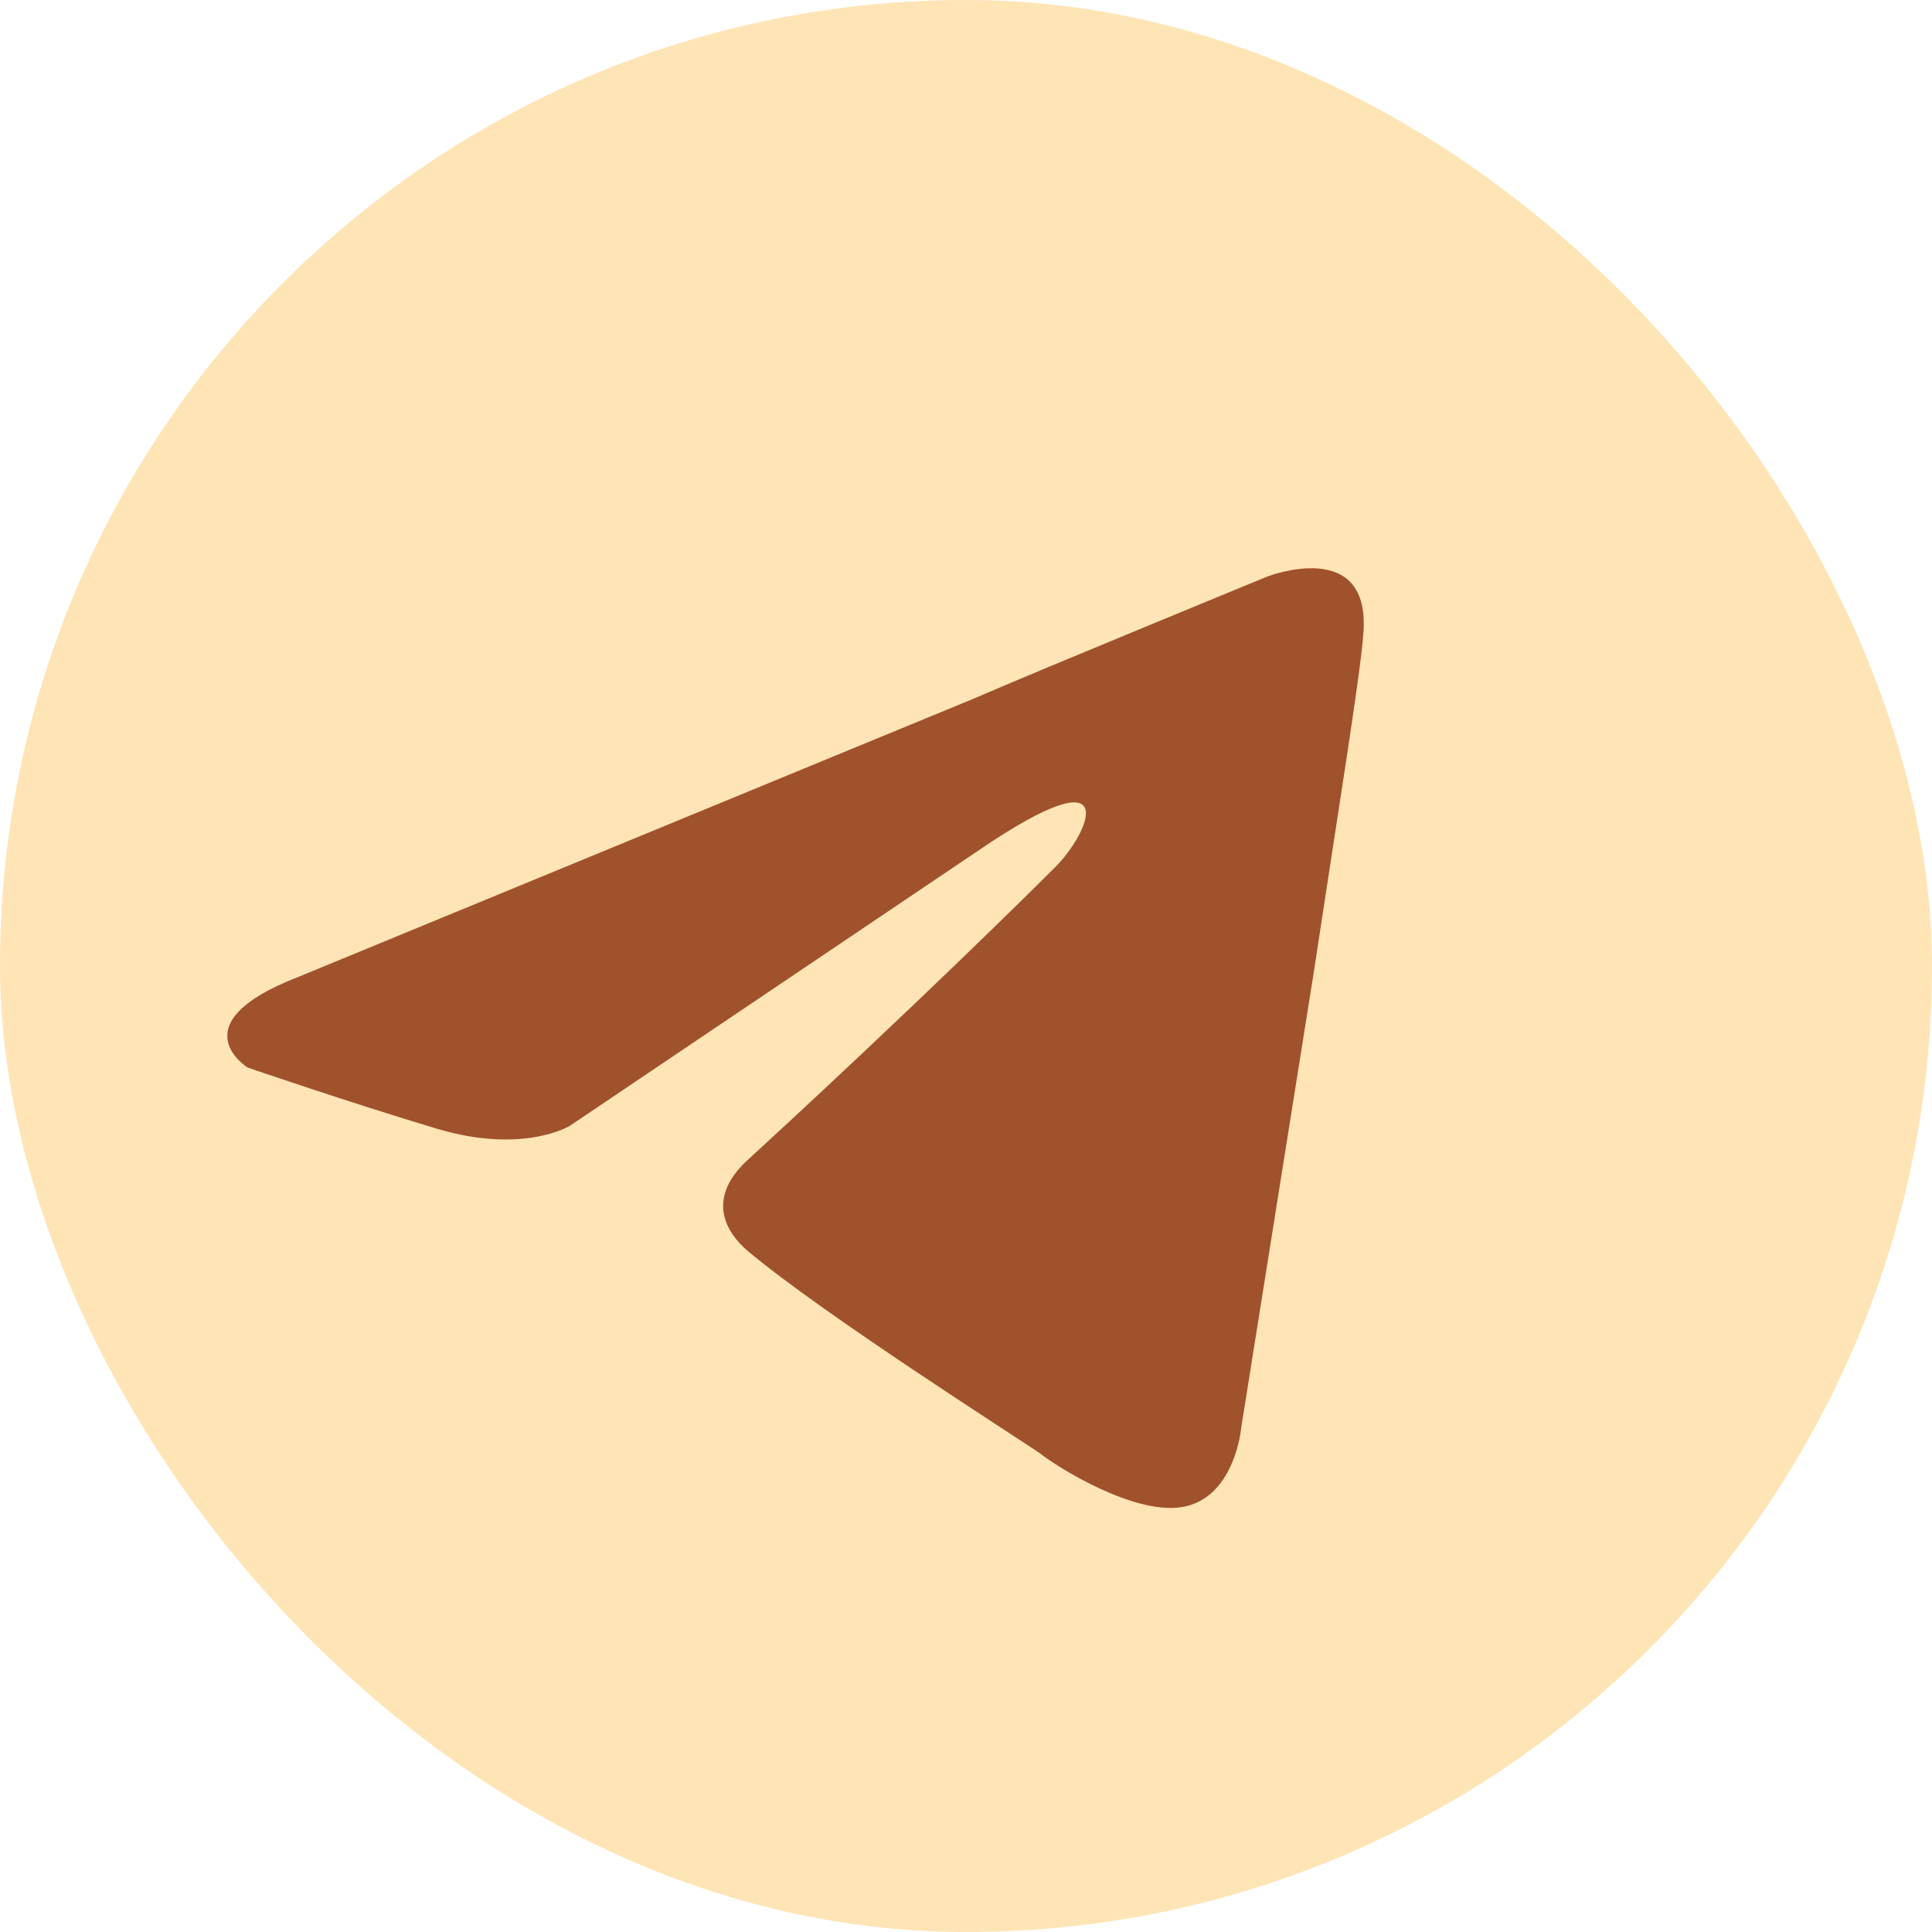
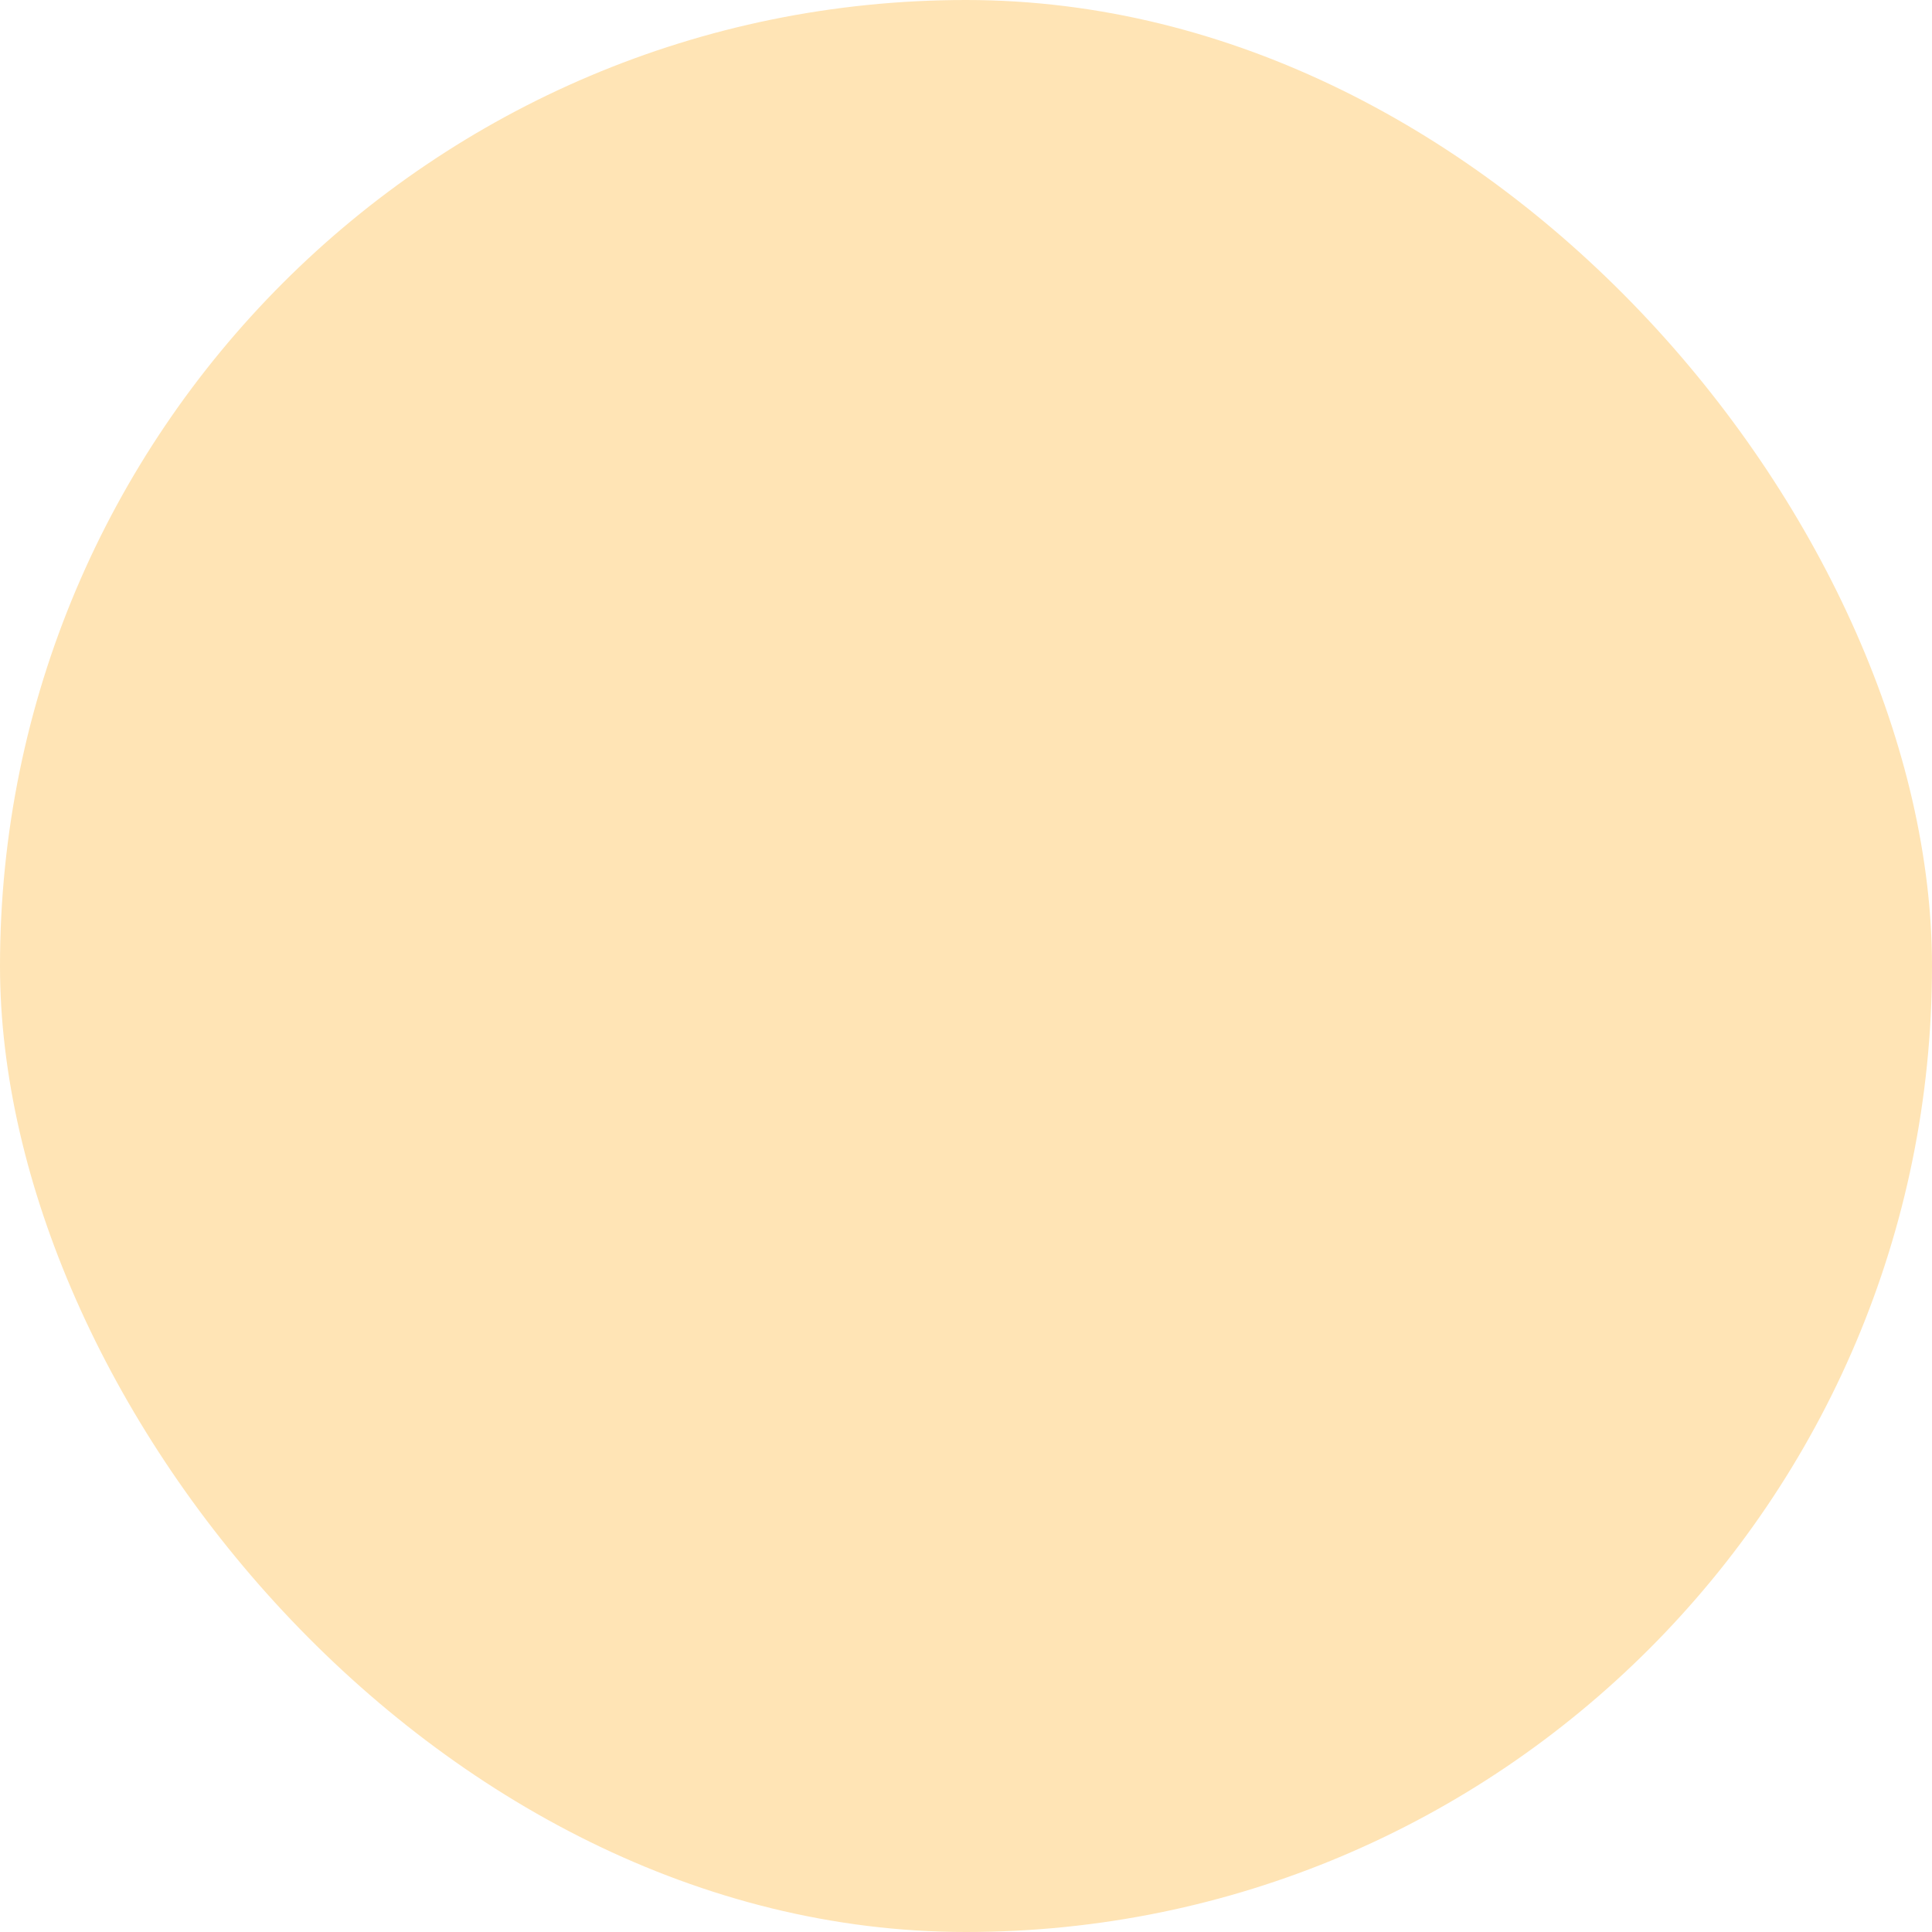
<svg xmlns="http://www.w3.org/2000/svg" width="34" height="34" viewBox="0 0 34 34" fill="none">
  <rect width="34" height="34" rx="17" fill="#FFE4B5" />
-   <path d="M5.226 17.202L17.14 12.293C18.316 11.782 22.304 10.146 22.304 10.146C22.304 10.146 24.144 9.43 23.991 11.169C23.94 11.884 23.531 14.39 23.122 17.1L21.843 25.127C21.843 25.127 21.741 26.303 20.872 26.508C20.003 26.712 18.571 25.792 18.316 25.587C18.111 25.434 14.481 23.133 13.151 22.008C12.793 21.701 12.384 21.088 13.203 20.372C15.043 18.685 17.242 16.588 18.571 15.259C19.185 14.645 19.798 13.214 17.242 14.952L10.032 19.81C10.032 19.81 9.214 20.321 7.68 19.861C6.146 19.401 4.357 18.787 4.357 18.787C4.357 18.787 3.13 18.02 5.226 17.202Z" fill="#A0522D" />
</svg>